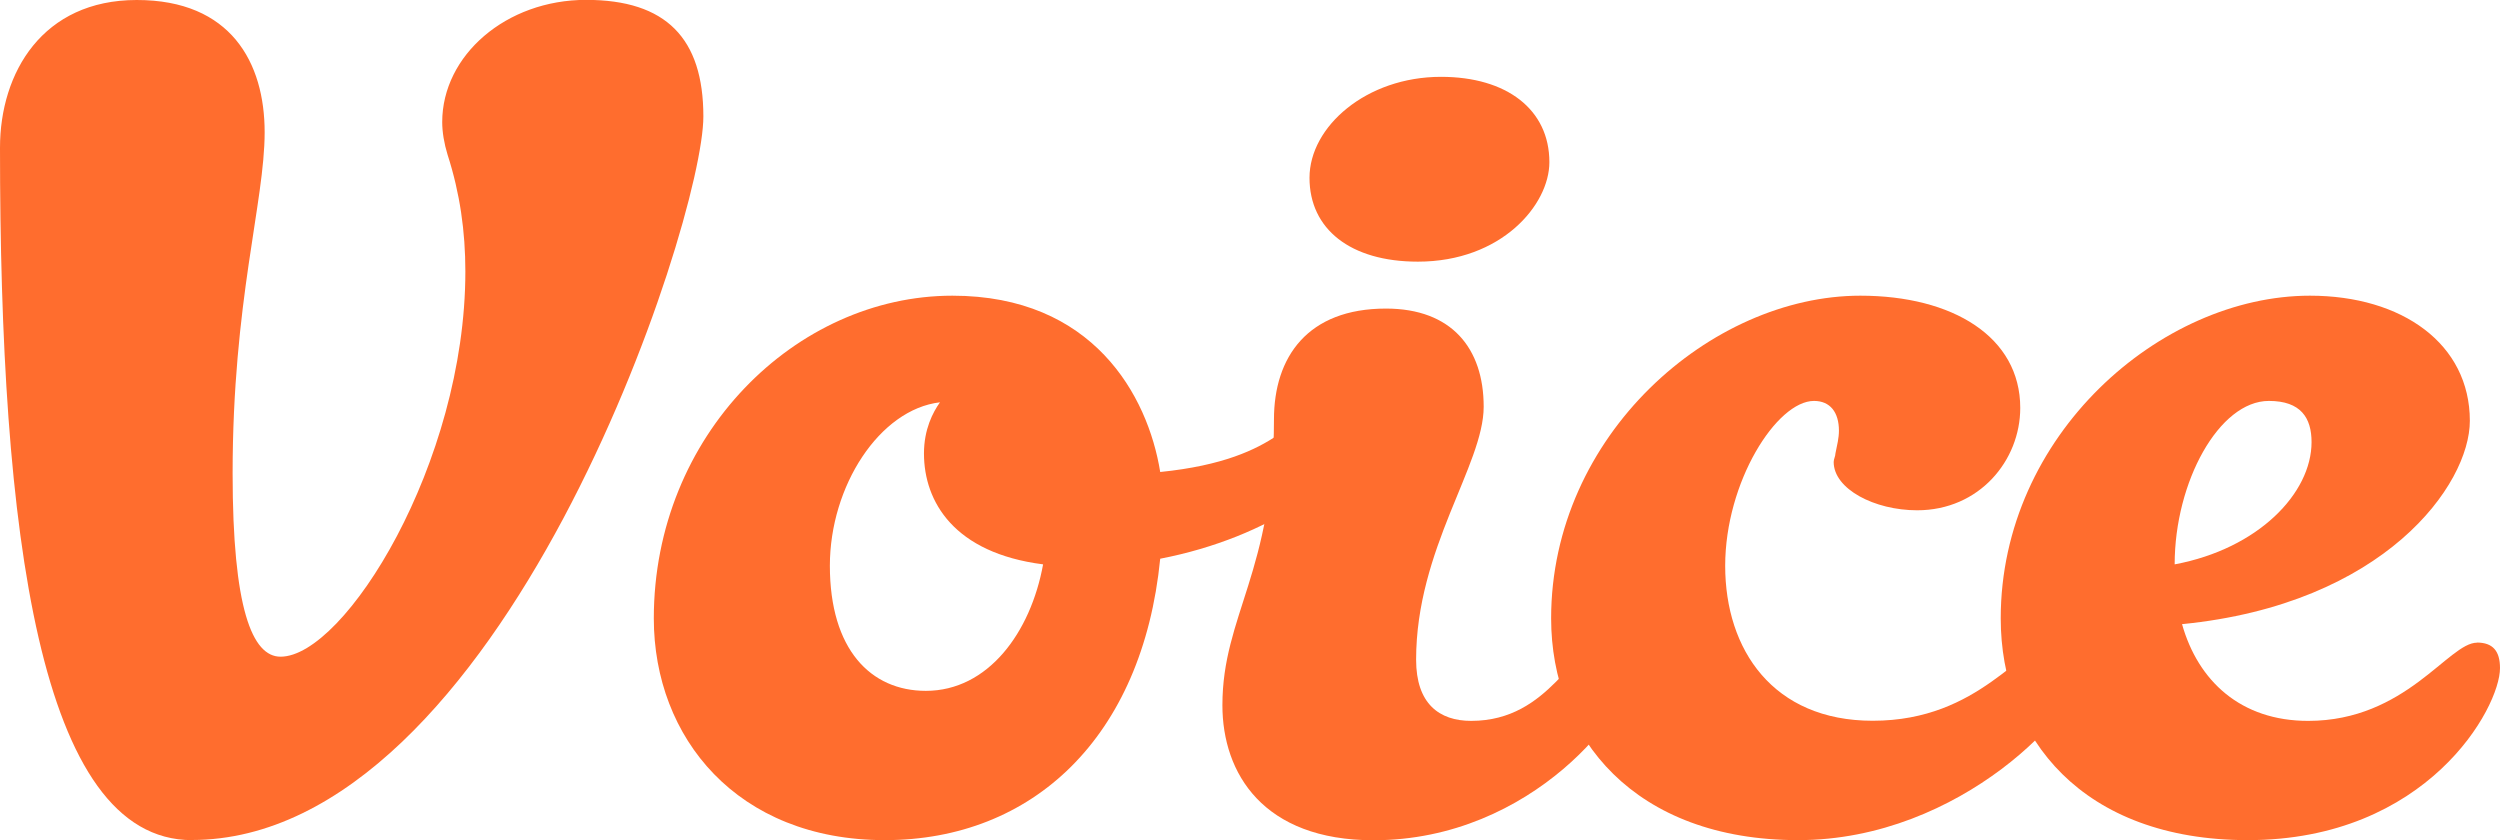
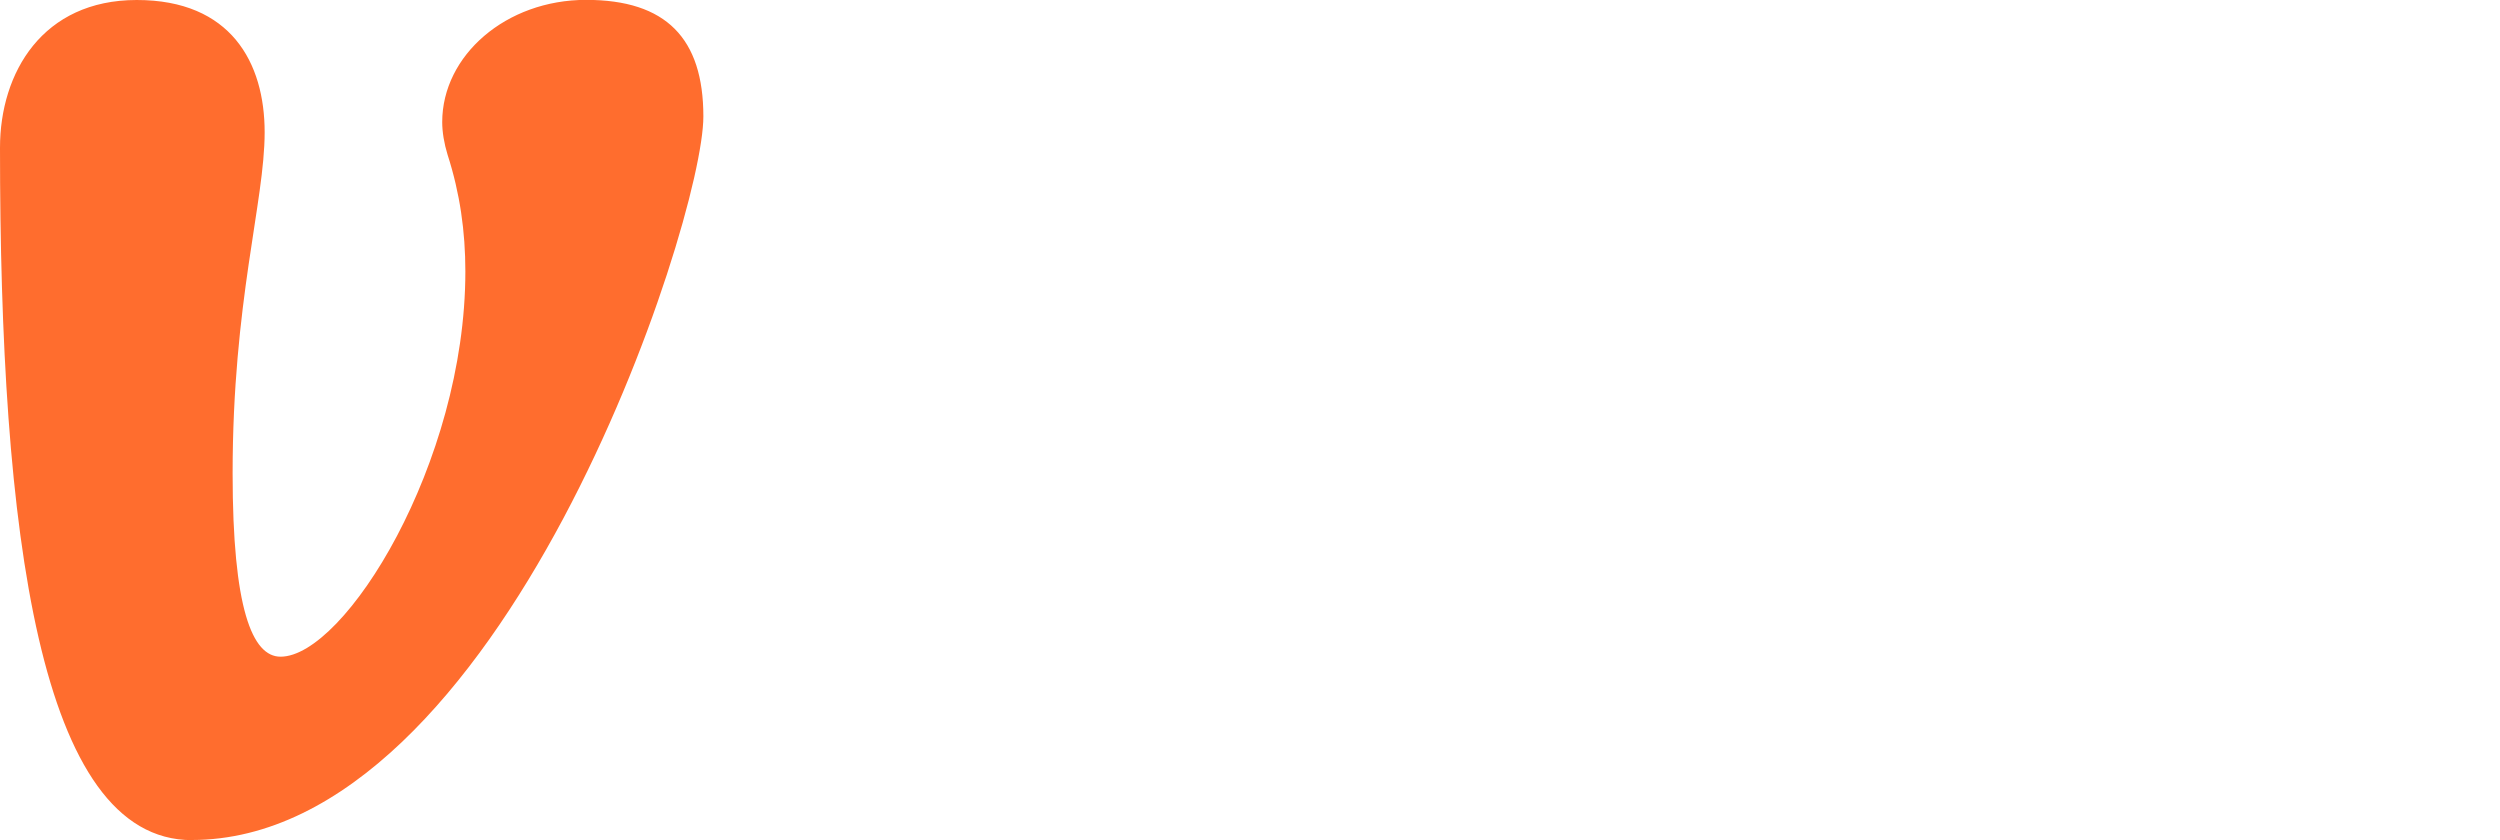
<svg xmlns="http://www.w3.org/2000/svg" id="_レイヤー_2" viewBox="0 0 199.79 67.14">
  <defs>
    <style>.cls-1{fill:#ff6d2e;}</style>
  </defs>
  <g id="contents">
    <path class="cls-1" d="m15.34,67.14C3.12,67.14,0,42.49,0,11.81,0,5.79,3.41,0,10.93,0s10.22,5,10.22,10.57-2.56,13.52-2.56,27.26c0,10.79,1.56,14.65,3.83,14.65,5.11,0,14.77-15.45,14.77-30.79,0-3.18-.43-6.25-1.42-9.32-.28-.91-.43-1.82-.43-2.61,0-5.34,5.11-9.77,11.5-9.77s9.37,3.07,9.37,9.32c0,8.52-16.19,57.82-40.9,57.82Z" />
-     <path class="cls-1" d="m92.72,37.72c10.08-1.02,10.51-5.11,13.21-5.11,1.56,0,2.13,1.02,2.13,2.27,0,3.29-6.53,8.07-15.34,9.77-1.42,14.31-10.22,22.49-22.01,22.49s-18.46-8.18-18.46-17.72c0-14.65,11.36-25.79,23.86-25.79,11.22,0,15.62,7.95,16.61,14.09Zm-9.37,7.38c-7.1-.91-9.51-5-9.51-8.86,0-1.93.71-3.29,1.28-4.09-4.83.57-8.8,6.7-8.8,13.06,0,6.7,3.27,10,7.67,10,4.97,0,8.38-4.66,9.37-10.11Z" />
-     <path class="cls-1" d="m97.69,56.35c0-7.16,4.12-10.68,4.12-22.83,0-5,2.7-8.86,8.95-8.86,5.25,0,7.81,3.18,7.81,7.84s-5.4,11.36-5.4,20.22c0,3.52,1.85,4.89,4.4,4.89,6.39,0,8.09-6.25,10.79-6.25,1.42,0,2.13.68,2.13,2.04,0,3.18-7.95,13.75-20.73,13.75-8.8,0-12.07-5.34-12.07-10.79Zm15.62-35.44c-5.4,0-8.66-2.61-8.66-6.7s4.54-8.07,10.51-8.07c5.25,0,8.66,2.61,8.66,6.82,0,3.41-3.83,7.95-10.51,7.95Z" />
-     <path class="cls-1" d="m166.42,53.39c0,3.18-9.66,13.75-22.72,13.75s-19.74-8.18-19.74-17.72c0-14.65,12.78-25.79,24.71-25.79,7.38,0,12.78,3.29,12.78,8.97,0,4.2-3.27,8.18-8.24,8.18-3.41,0-6.67-1.7-6.67-3.86,0-.23.14-.46.14-.68.14-.68.28-1.25.28-1.82,0-1.48-.71-2.38-1.99-2.38-2.98,0-7.1,6.47-7.1,13.18s3.83,12.38,11.79,12.38c8.66,0,11.79-6.25,14.63-6.25,1.42,0,2.13.68,2.13,2.04Z" />
-     <path class="cls-1" d="m197.94,51.35c1.28,0,1.85.68,1.85,2.04,0,3.18-5.82,13.75-20.16,13.75-13.21,0-19.74-8.18-19.74-17.72,0-14.65,12.78-25.79,24.71-25.79,7.38,0,12.78,3.86,12.78,10,0,5.11-6.82,14.65-23,16.25,1.28,4.54,4.69,7.73,10.08,7.73,7.81,0,11.22-6.25,13.49-6.25Zm-24.14-6.25c6.67-1.25,10.93-5.68,10.93-9.77,0-1.93-.85-3.29-3.41-3.29-3.98,0-7.53,6.47-7.53,13.06Z" />
  </g>
</svg>